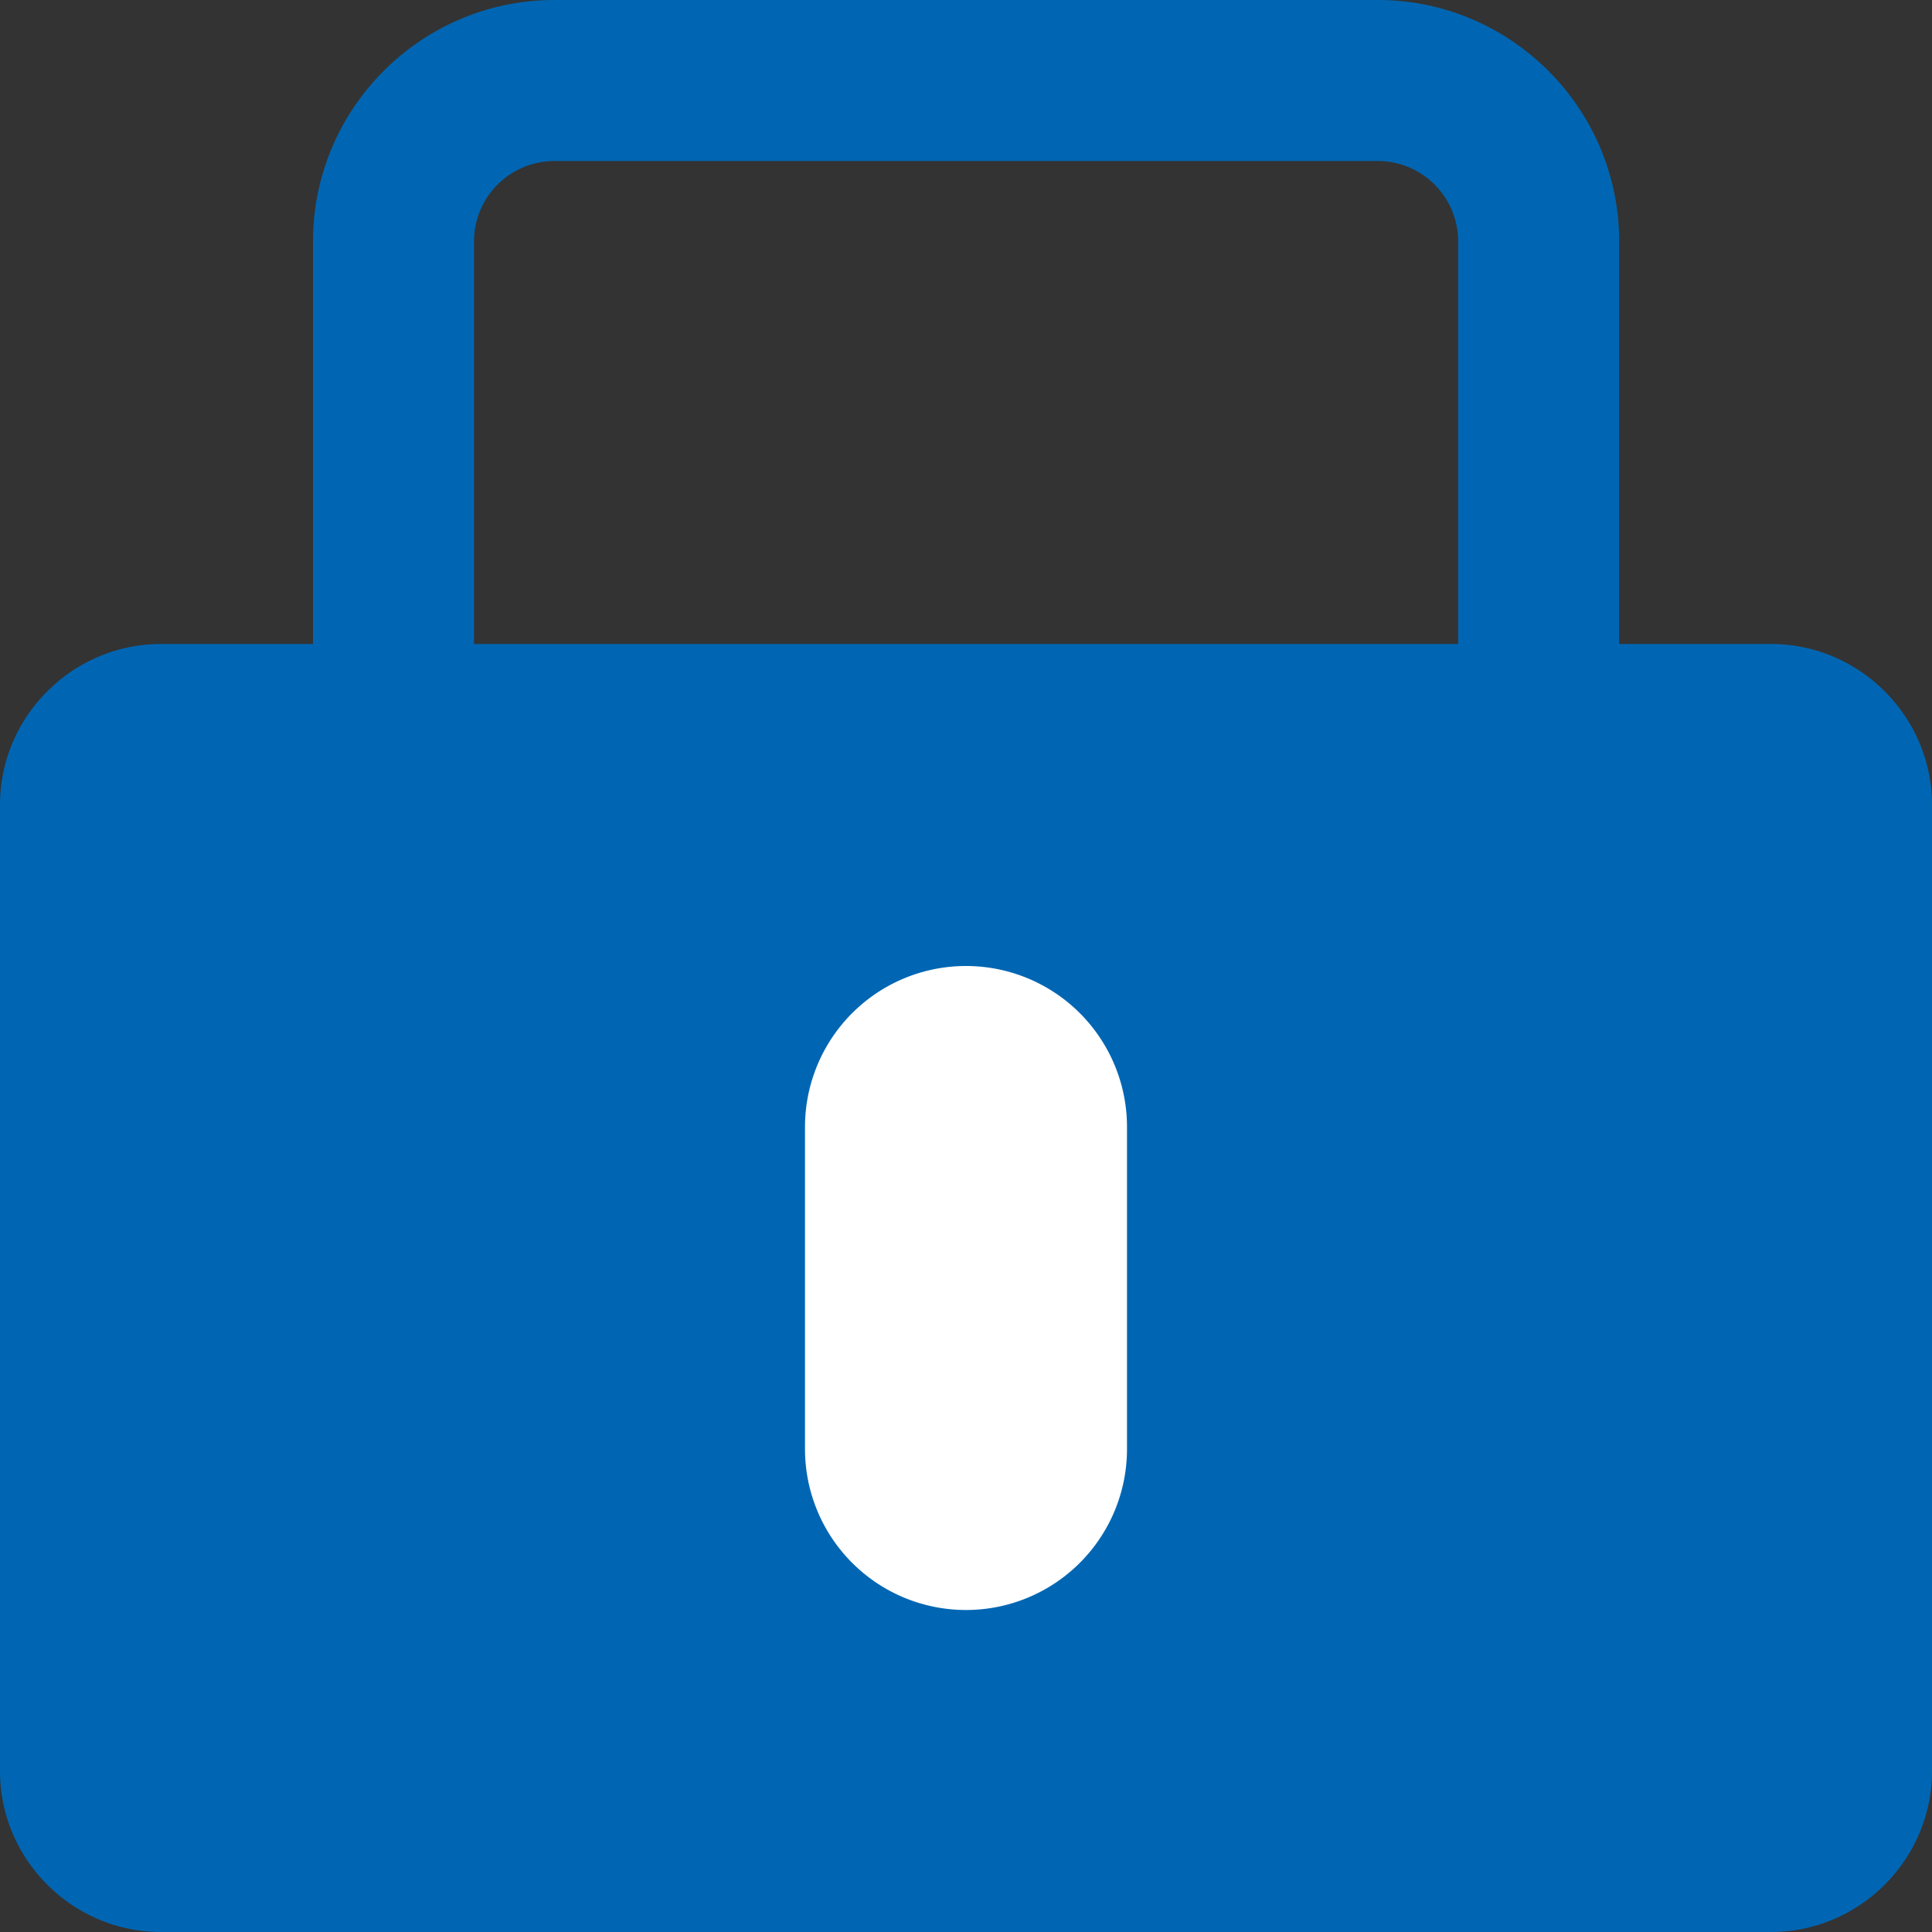
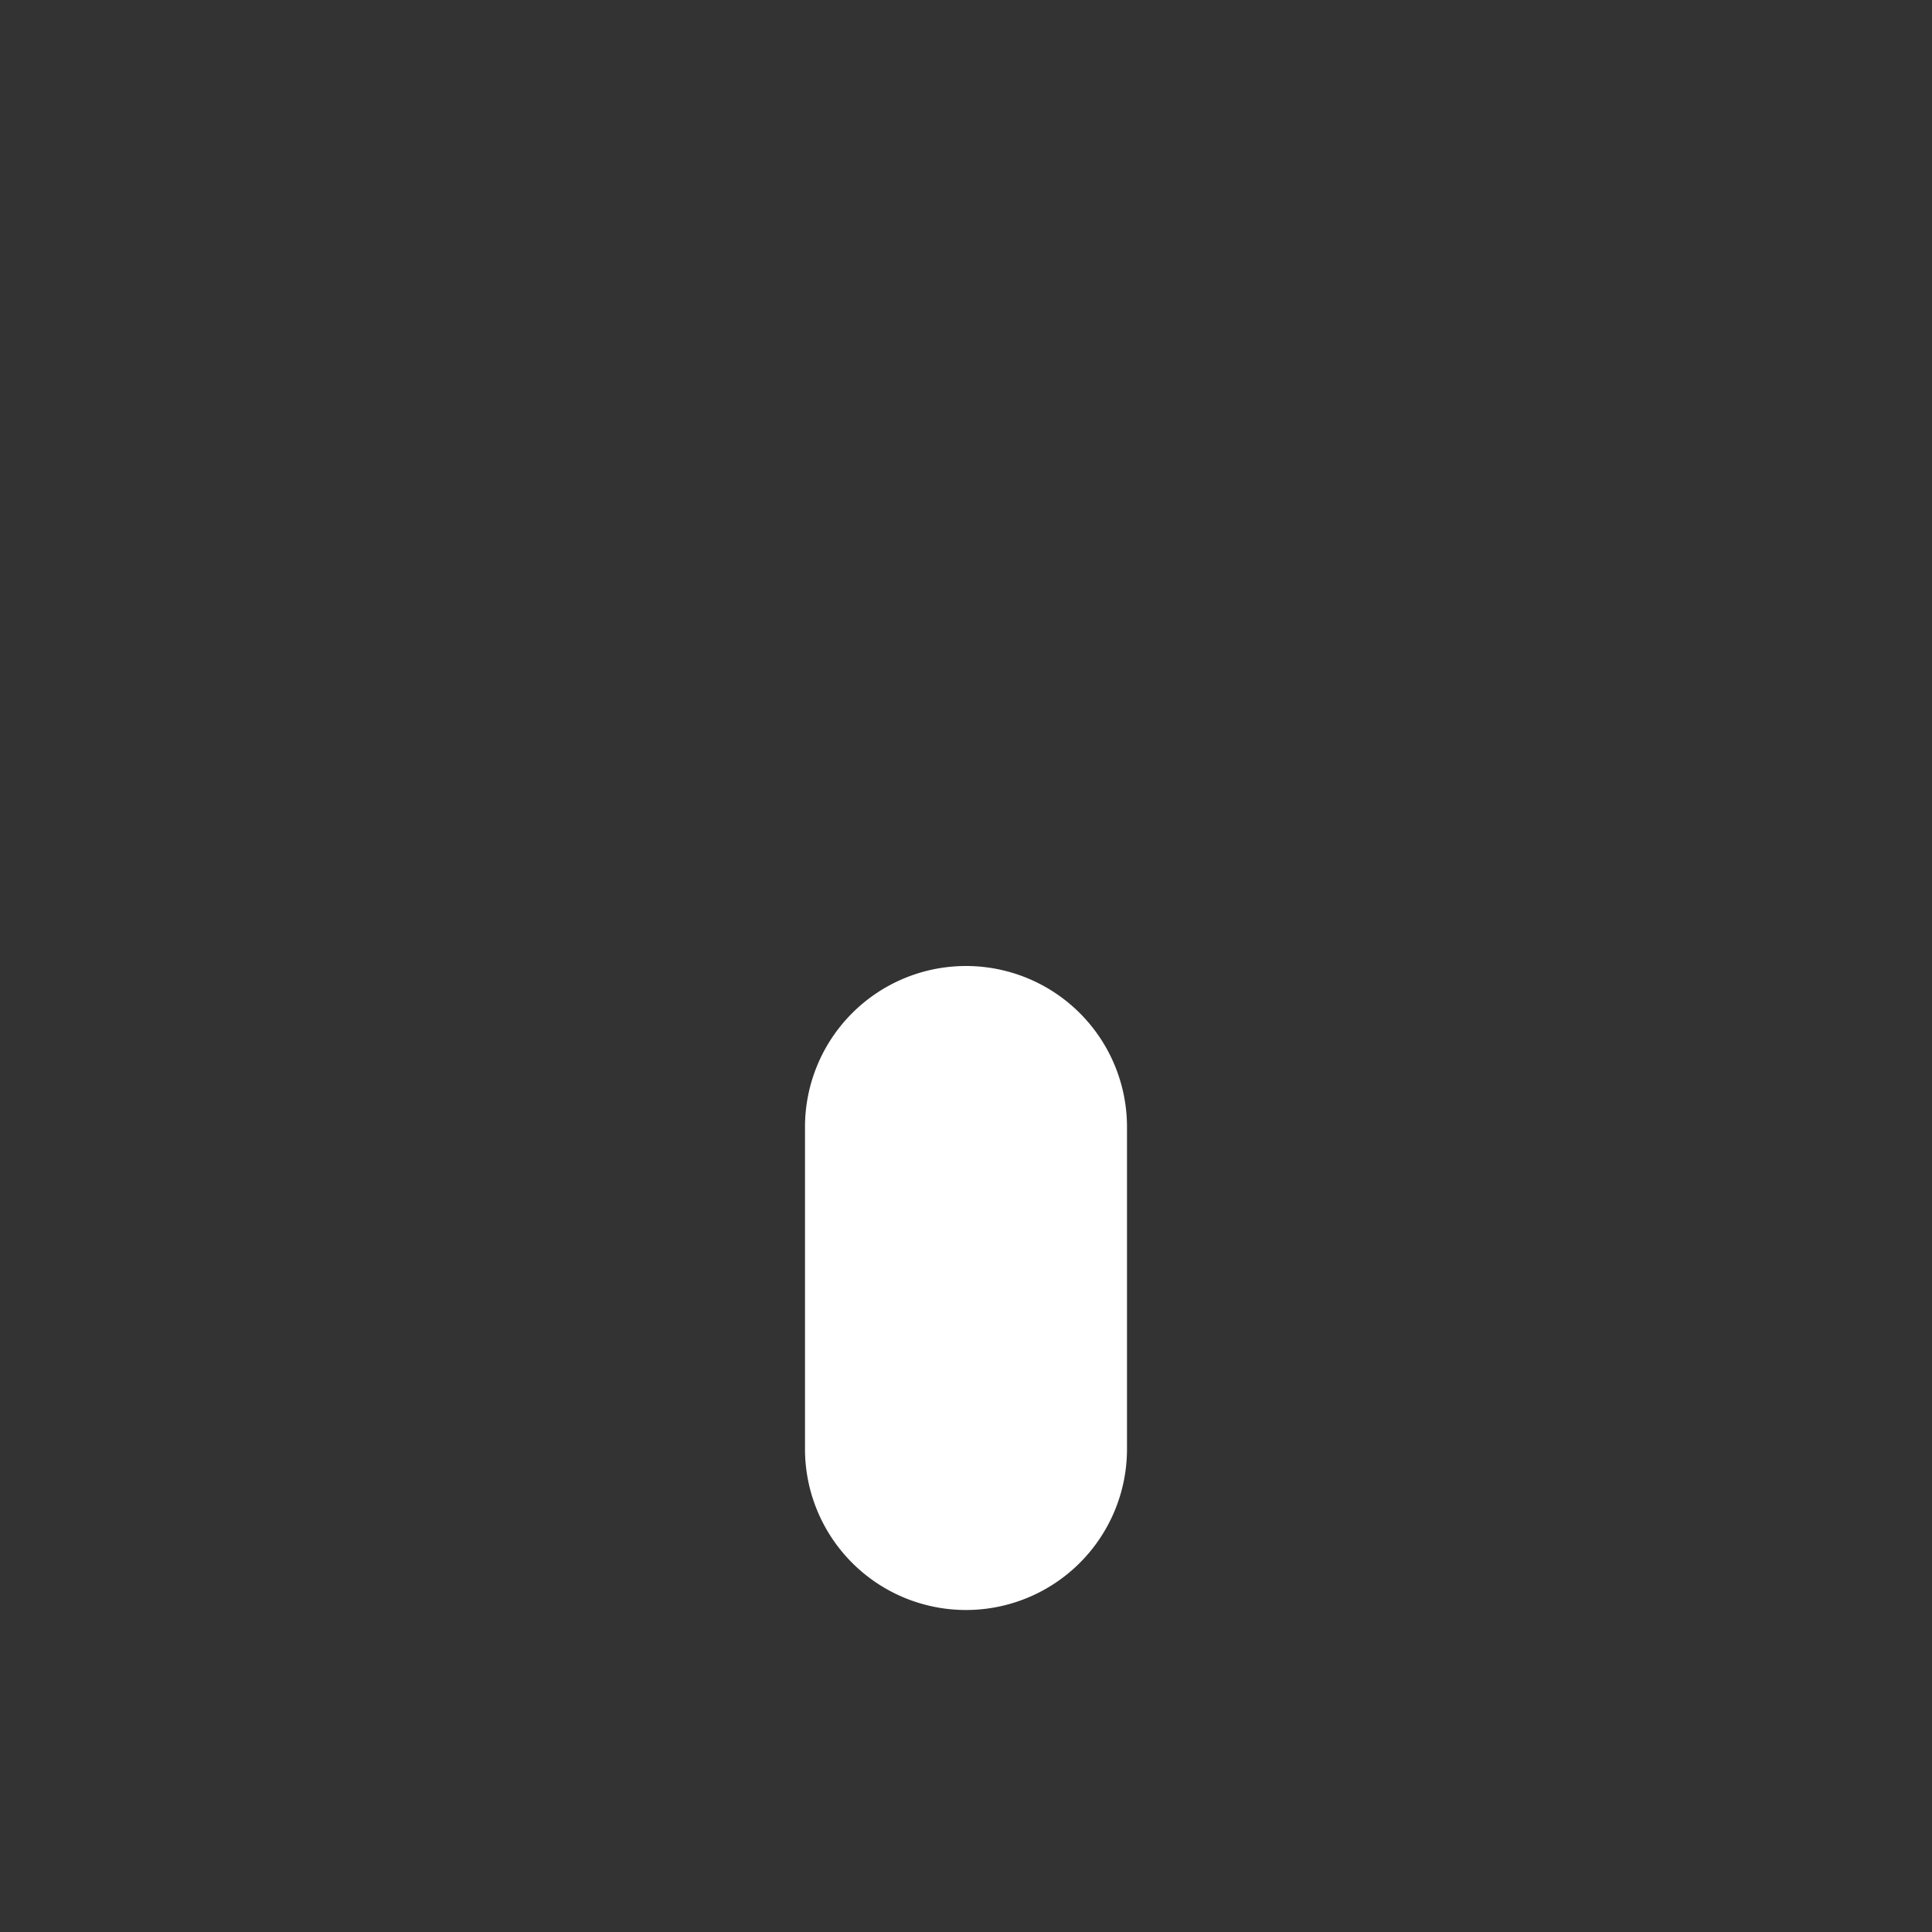
<svg xmlns="http://www.w3.org/2000/svg" width="12" height="12">
  <rect width="100%" height="100%" fill="#333333" stroke="none" />
  <g fill-rule="nonzero" fill="none">
-     <path d="M11 4h-.944l.001-.005V1.5c0-.827-.673-1.5-1.5-1.5H3.444c-.827 0-1.5.673-1.5 1.5V4H1c-.55 0-1 .45-1 1v6c0 .55.45 1 1 1h10c.55 0 1-.45 1-1V5c0-.55-.45-1-1-1zm-8.056-.005V1.5a.5.5 0 0 1 .5-.5h5.113a.5.5 0 0 1 .5.5v2.495L9.056 4H2.945l-.001-.005z" fill="#0066B3" />
    <path d="M6 6a1 1 0 0 1 1 1v2a1 1 0 0 1-2 0V7a1 1 0 0 1 1-1z" fill="#FFF" />
  </g>
</svg>